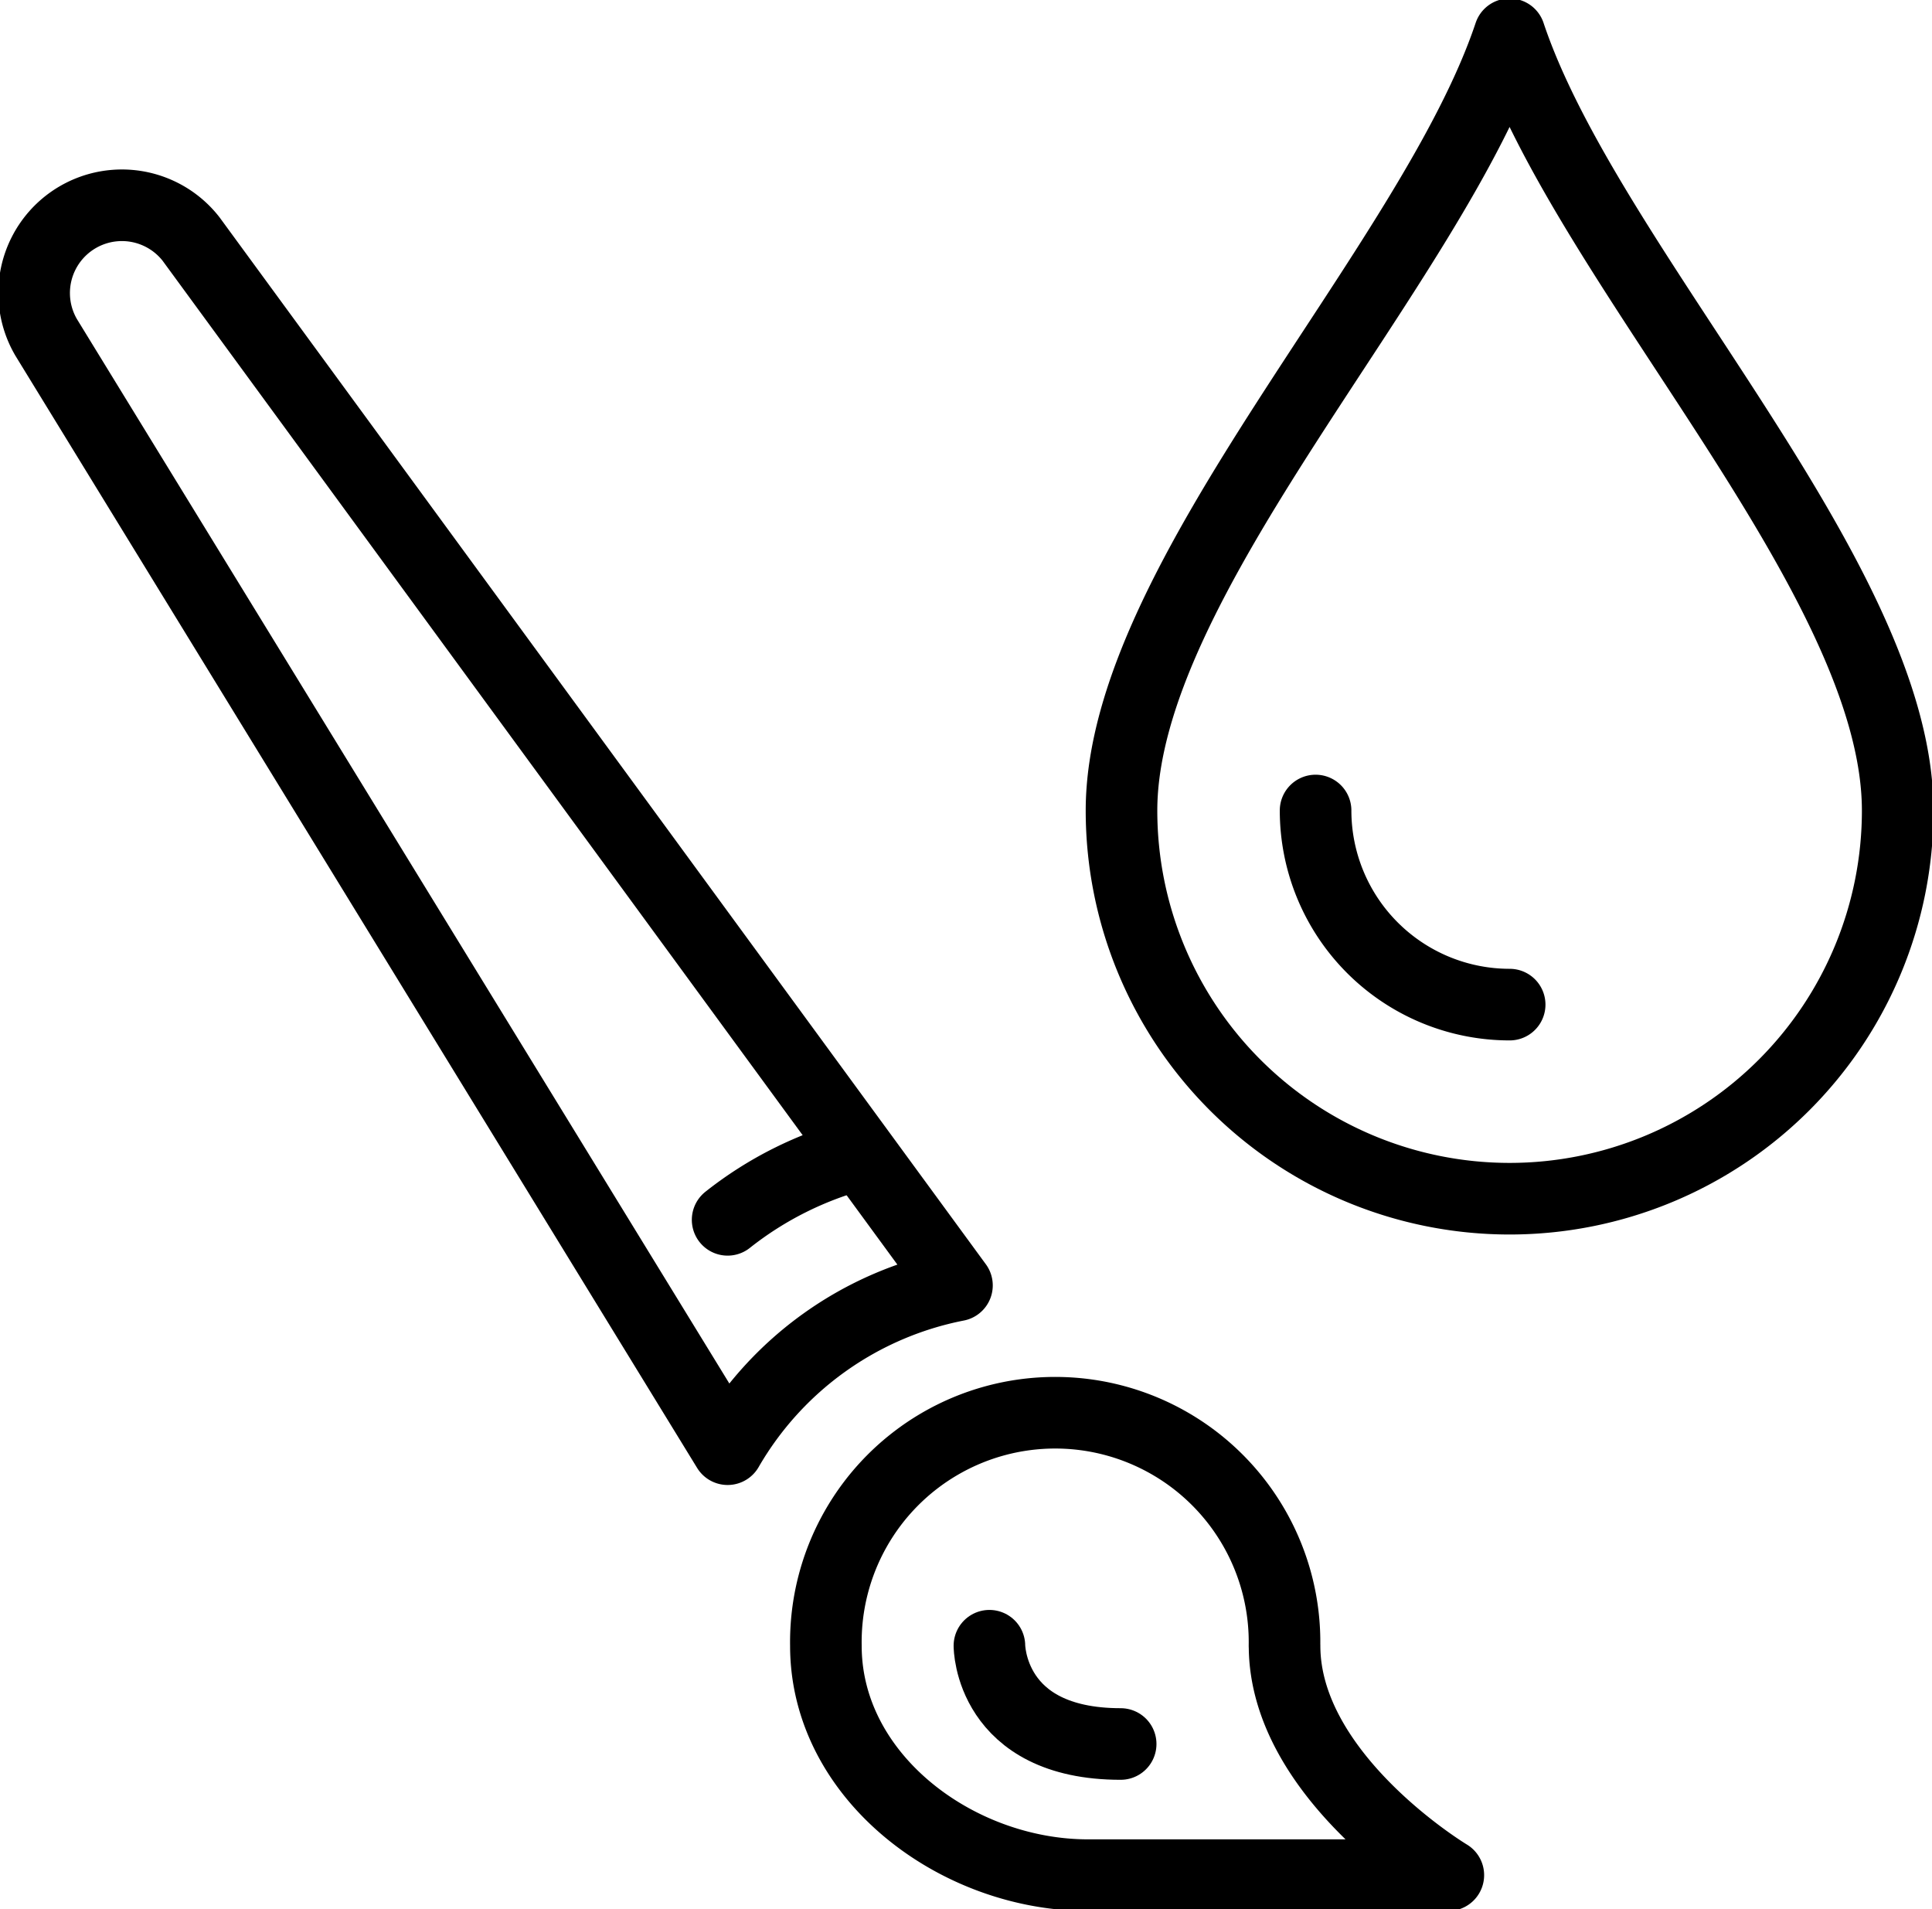
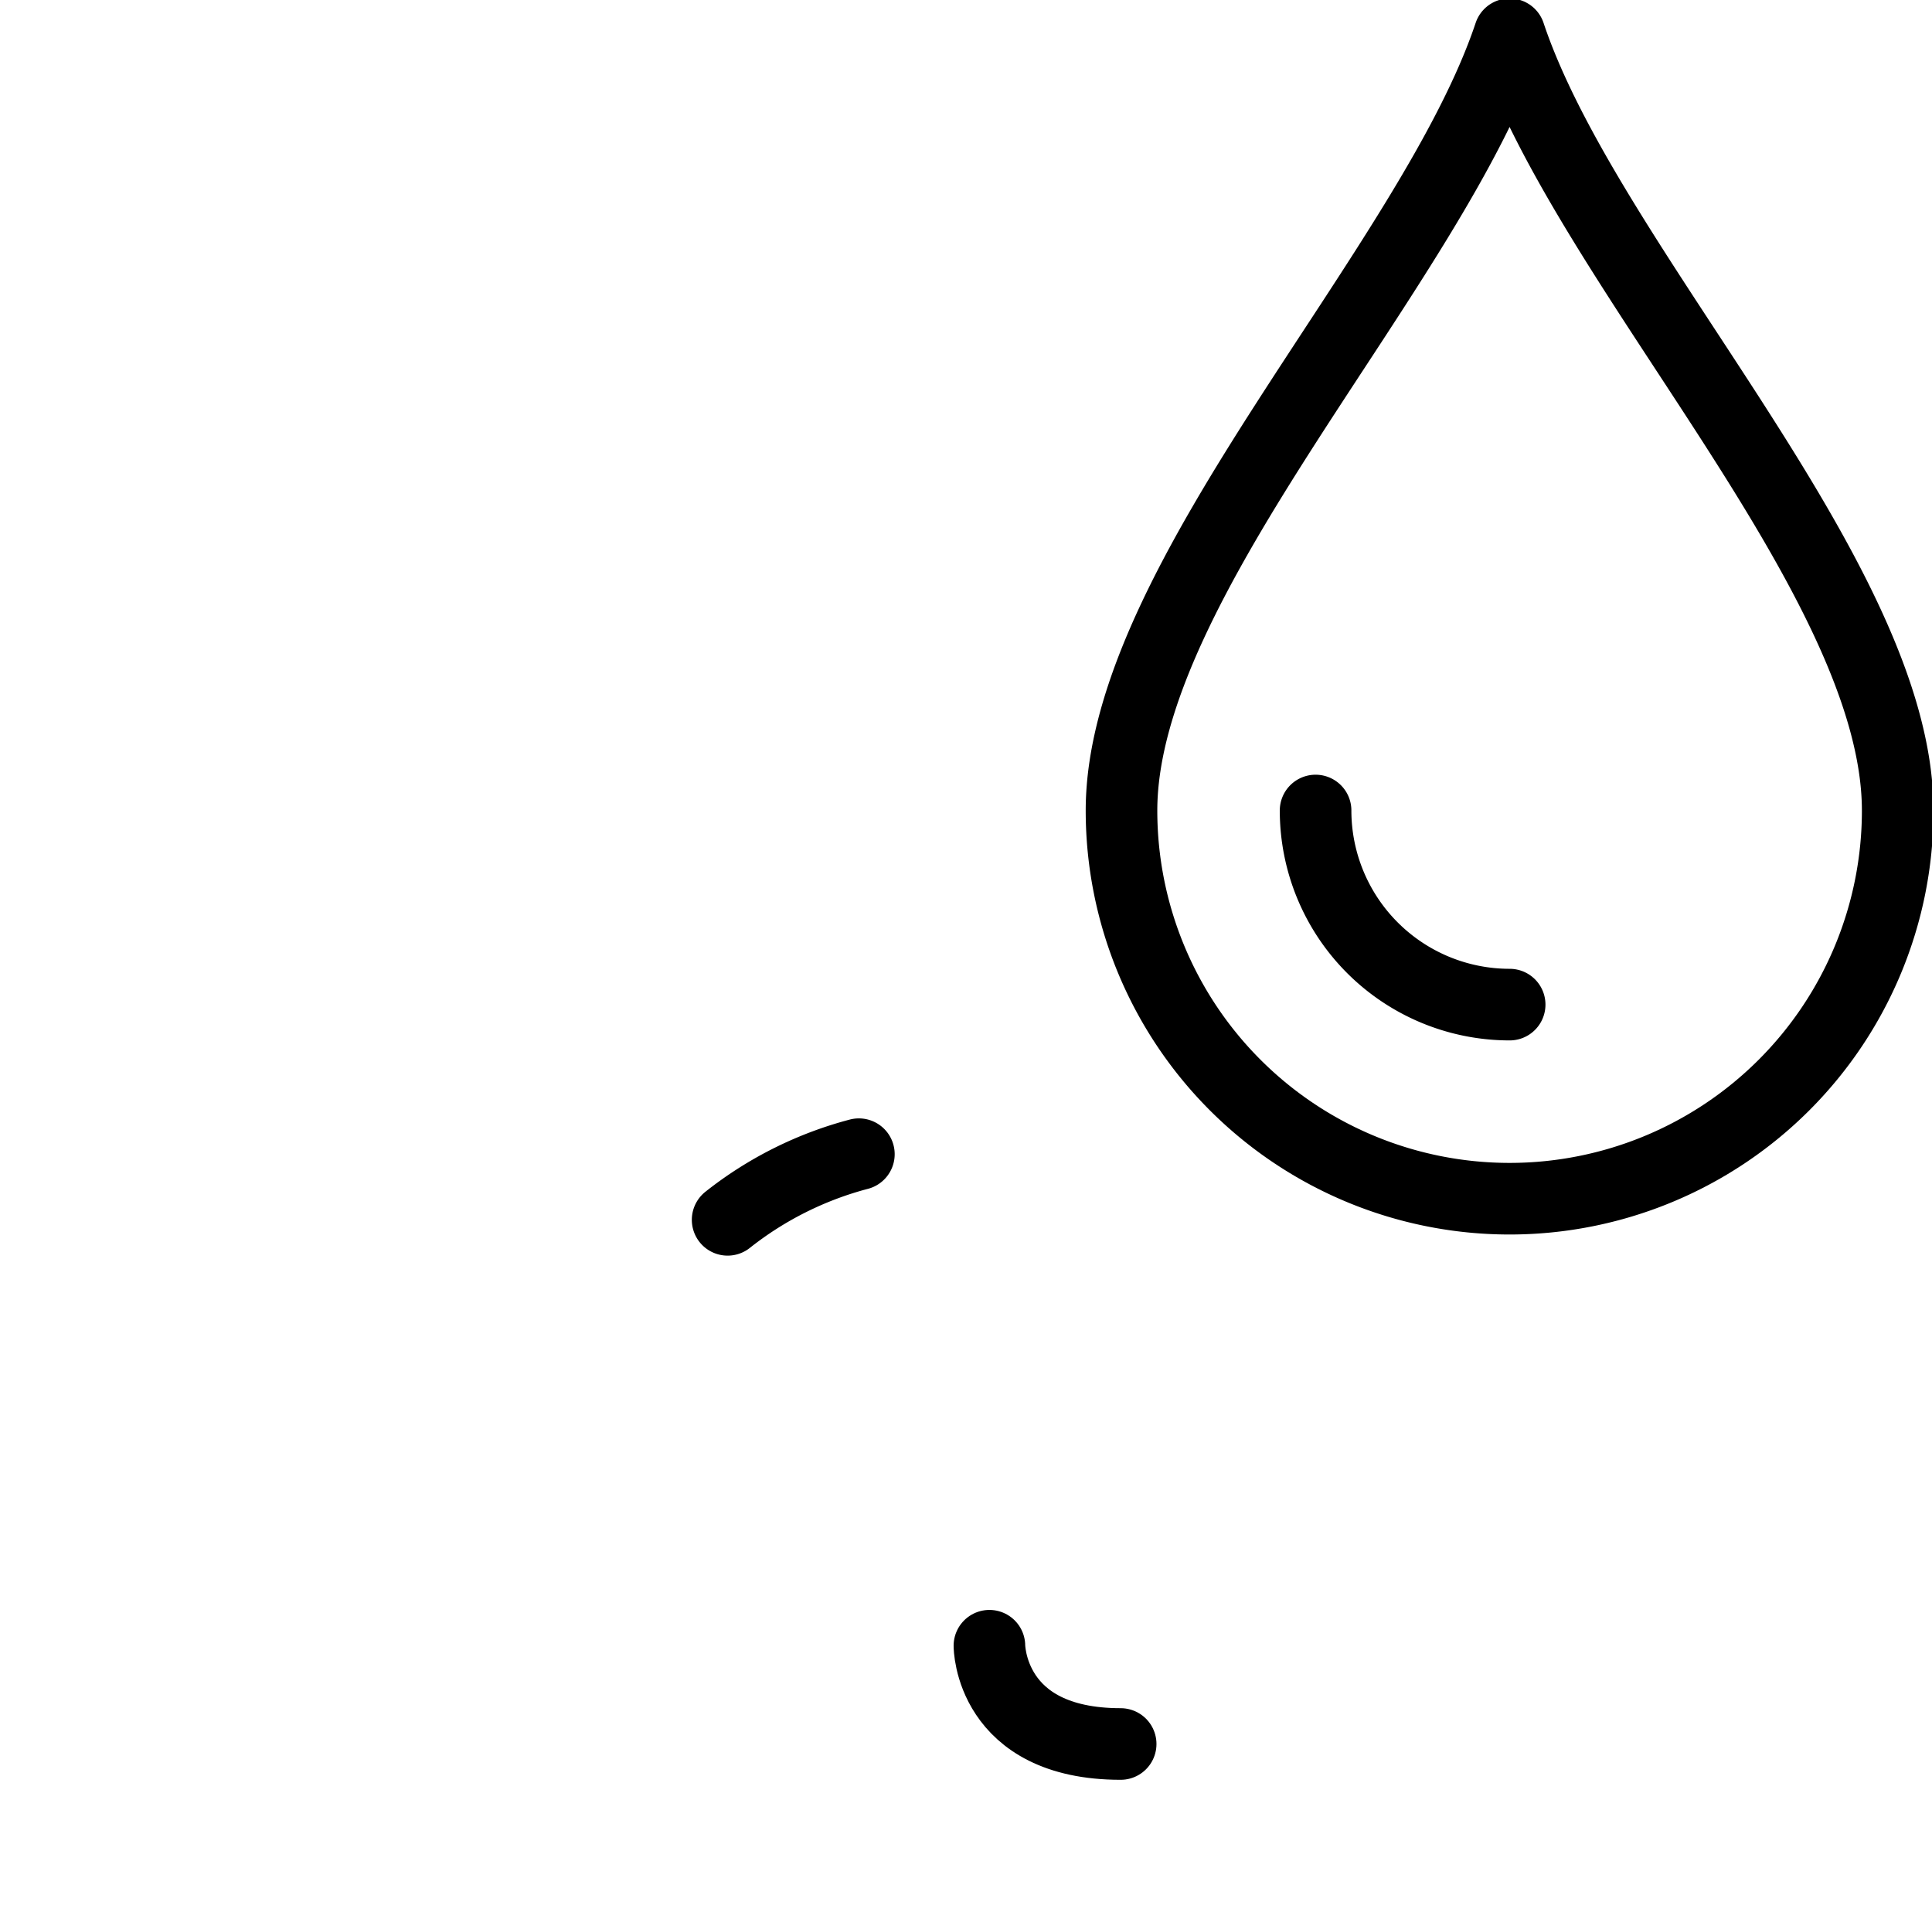
<svg xmlns="http://www.w3.org/2000/svg" data-name="Group 5068" viewBox="0 0 32.383 32">
  <defs>
    <clipPath id="a">
      <path data-name="Rectangle 2662" d="M0 0h32.383v32H0z" fill="none" stroke="currentColor" stroke-width="1.2px" />
    </clipPath>
  </defs>
  <g data-name="Group 5066" clip-path="url(#a)" stroke-linecap="round" stroke-linejoin="round" fill="none" stroke="currentColor" stroke-width="1.2px">
    <path data-name="Path 3455" d="M31.808 13.585a6.505 6.505 0 0 1-13.01 0c0-3.9 5.2-9.107 6.505-13.011 1.301 3.9 6.505 9.107 6.505 13.011z" />
    <path data-name="Path 3456" d="M25.304 16.837a3.253 3.253 0 0 1-3.253-3.253" />
-     <path data-name="Path 3457" d="M21.531 27.583c0 2.2 2.745 3.844 2.745 3.844h-6.04c-2.2 0-4.393-1.647-4.393-3.844a3.844 3.844 0 1 1 7.687 0z" />
    <path data-name="Path 3458" d="M12.196 20.444a6.01 6.01 0 0 1 2.2-1.1" />
-     <path data-name="Path 3459" d="M12.196 24.288a5.705 5.705 0 0 1 3.844-2.745L3.201 4.004A1.471 1.471 0 0 0 .774 5.655z" />
    <path data-name="Path 3460" d="M16.584 27.582s0 1.647 2.2 1.647" />
  </g>
</svg>